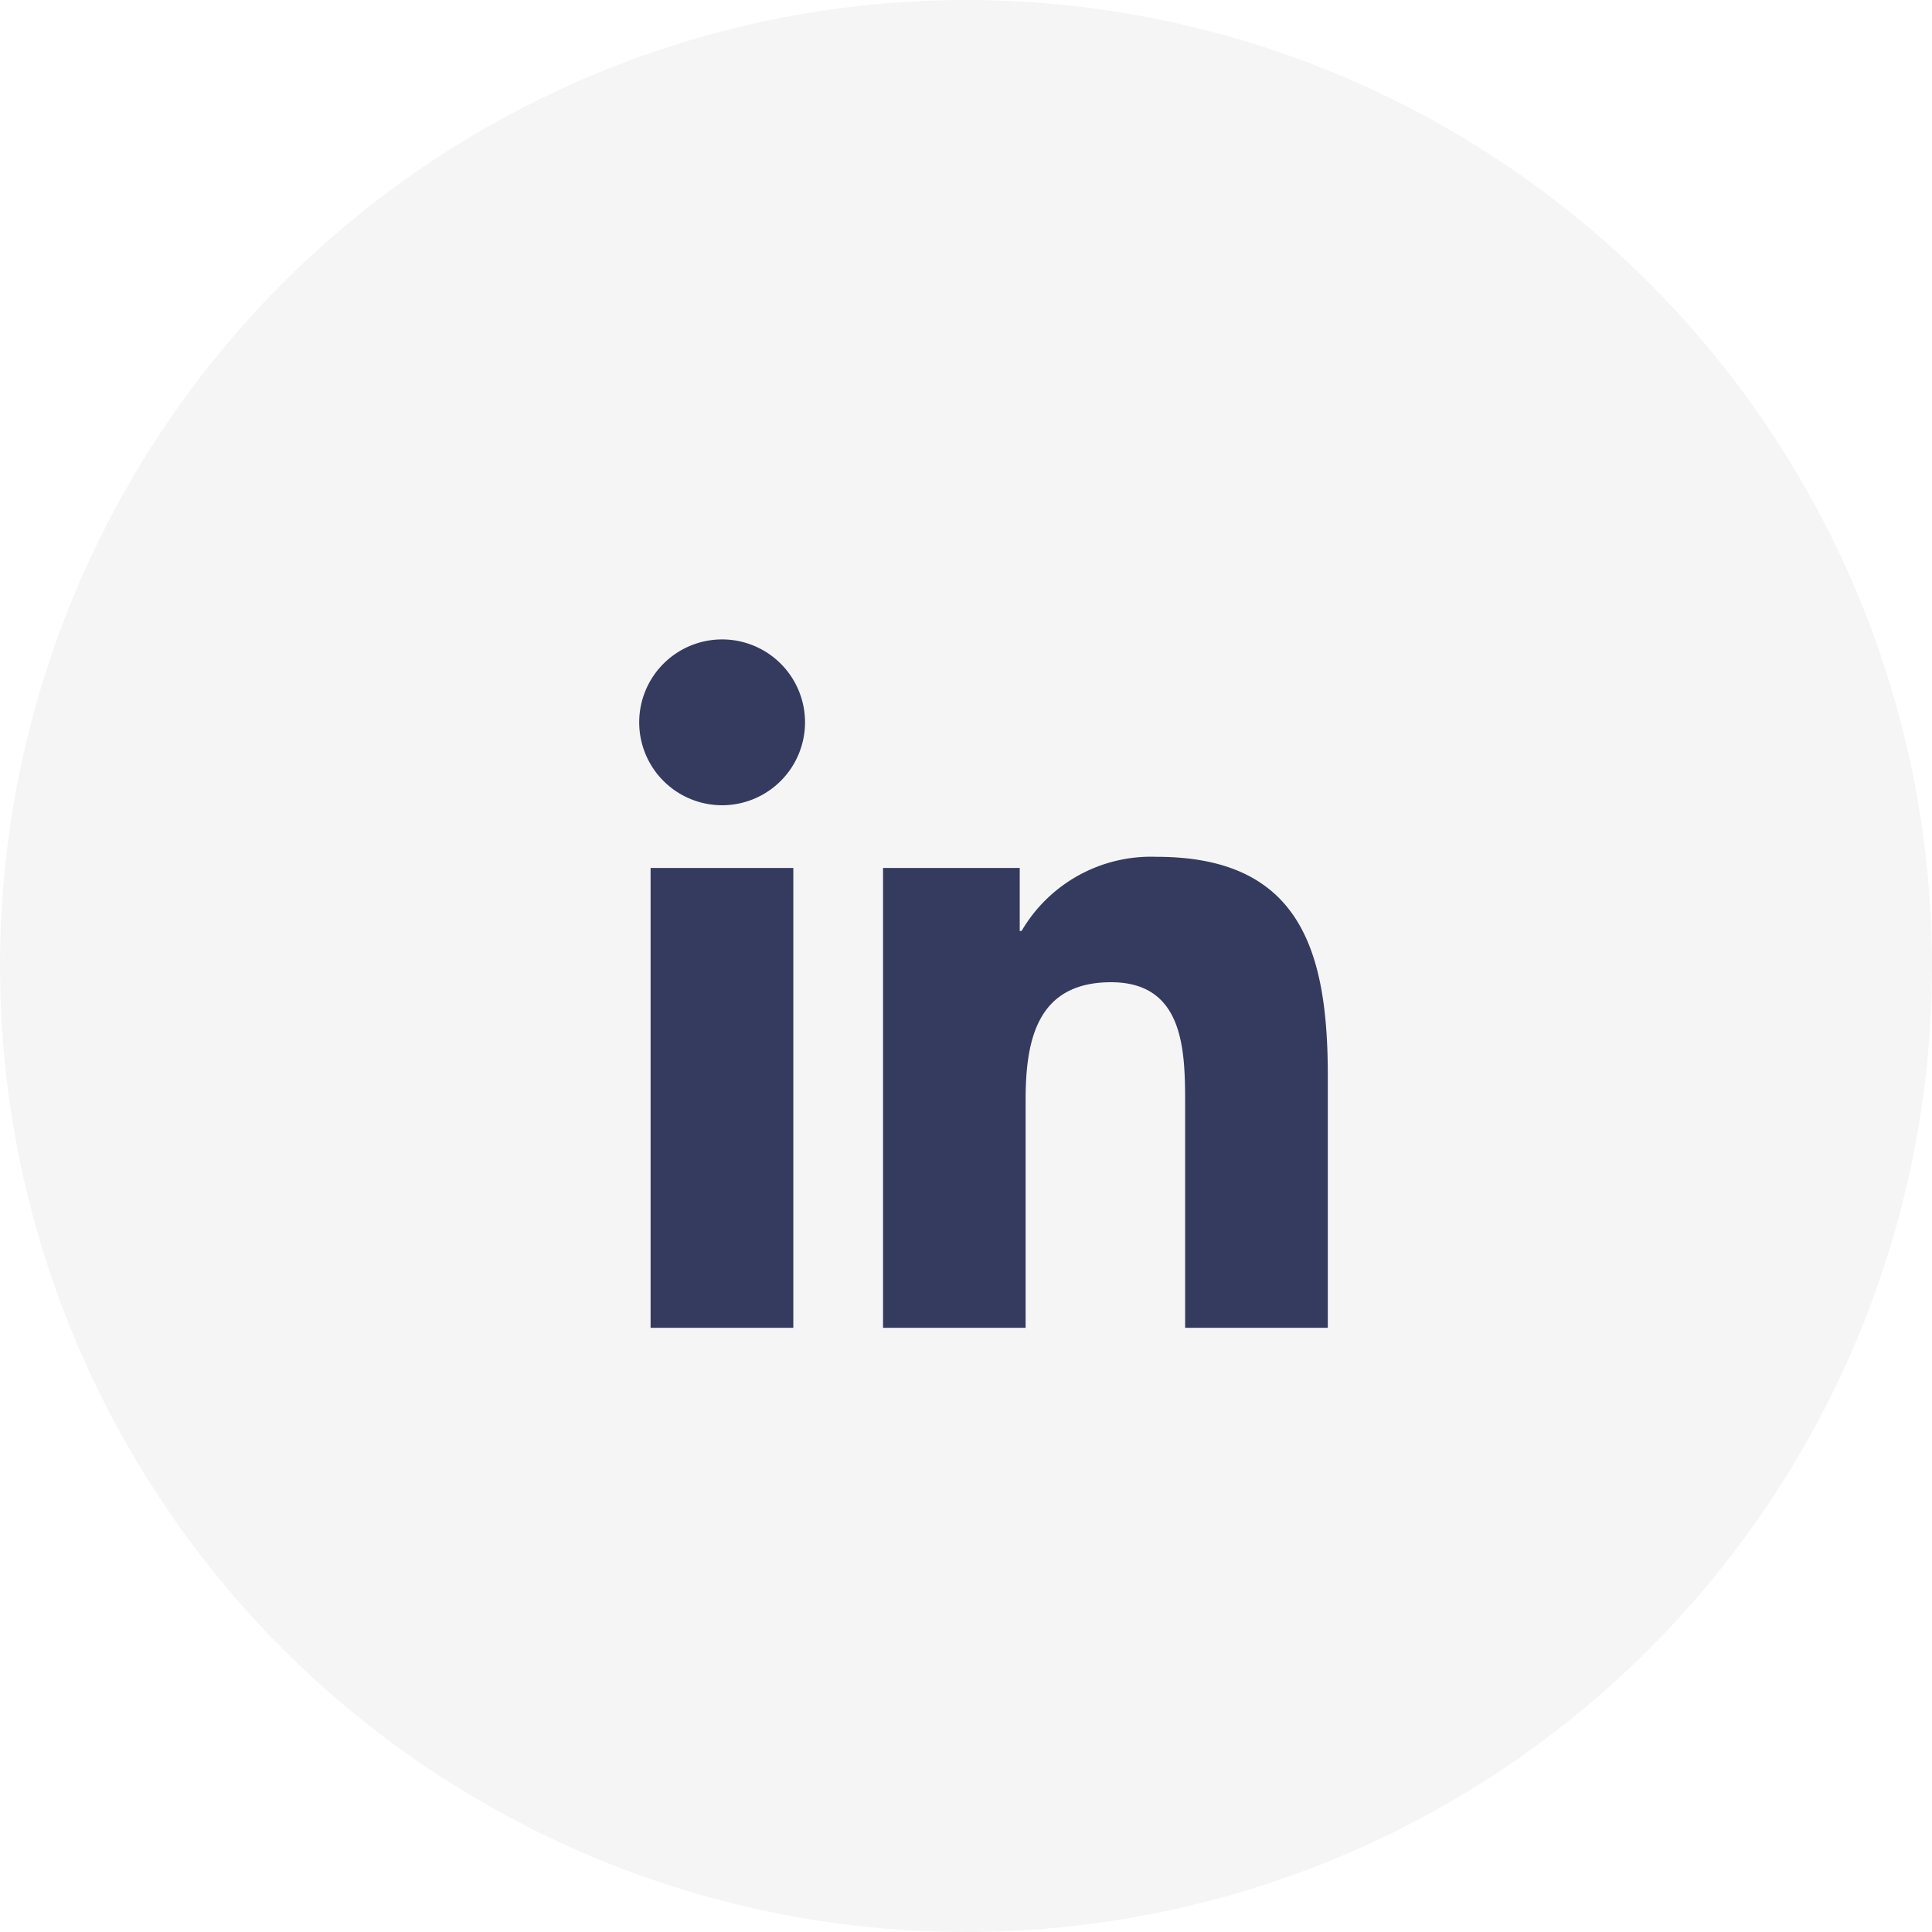
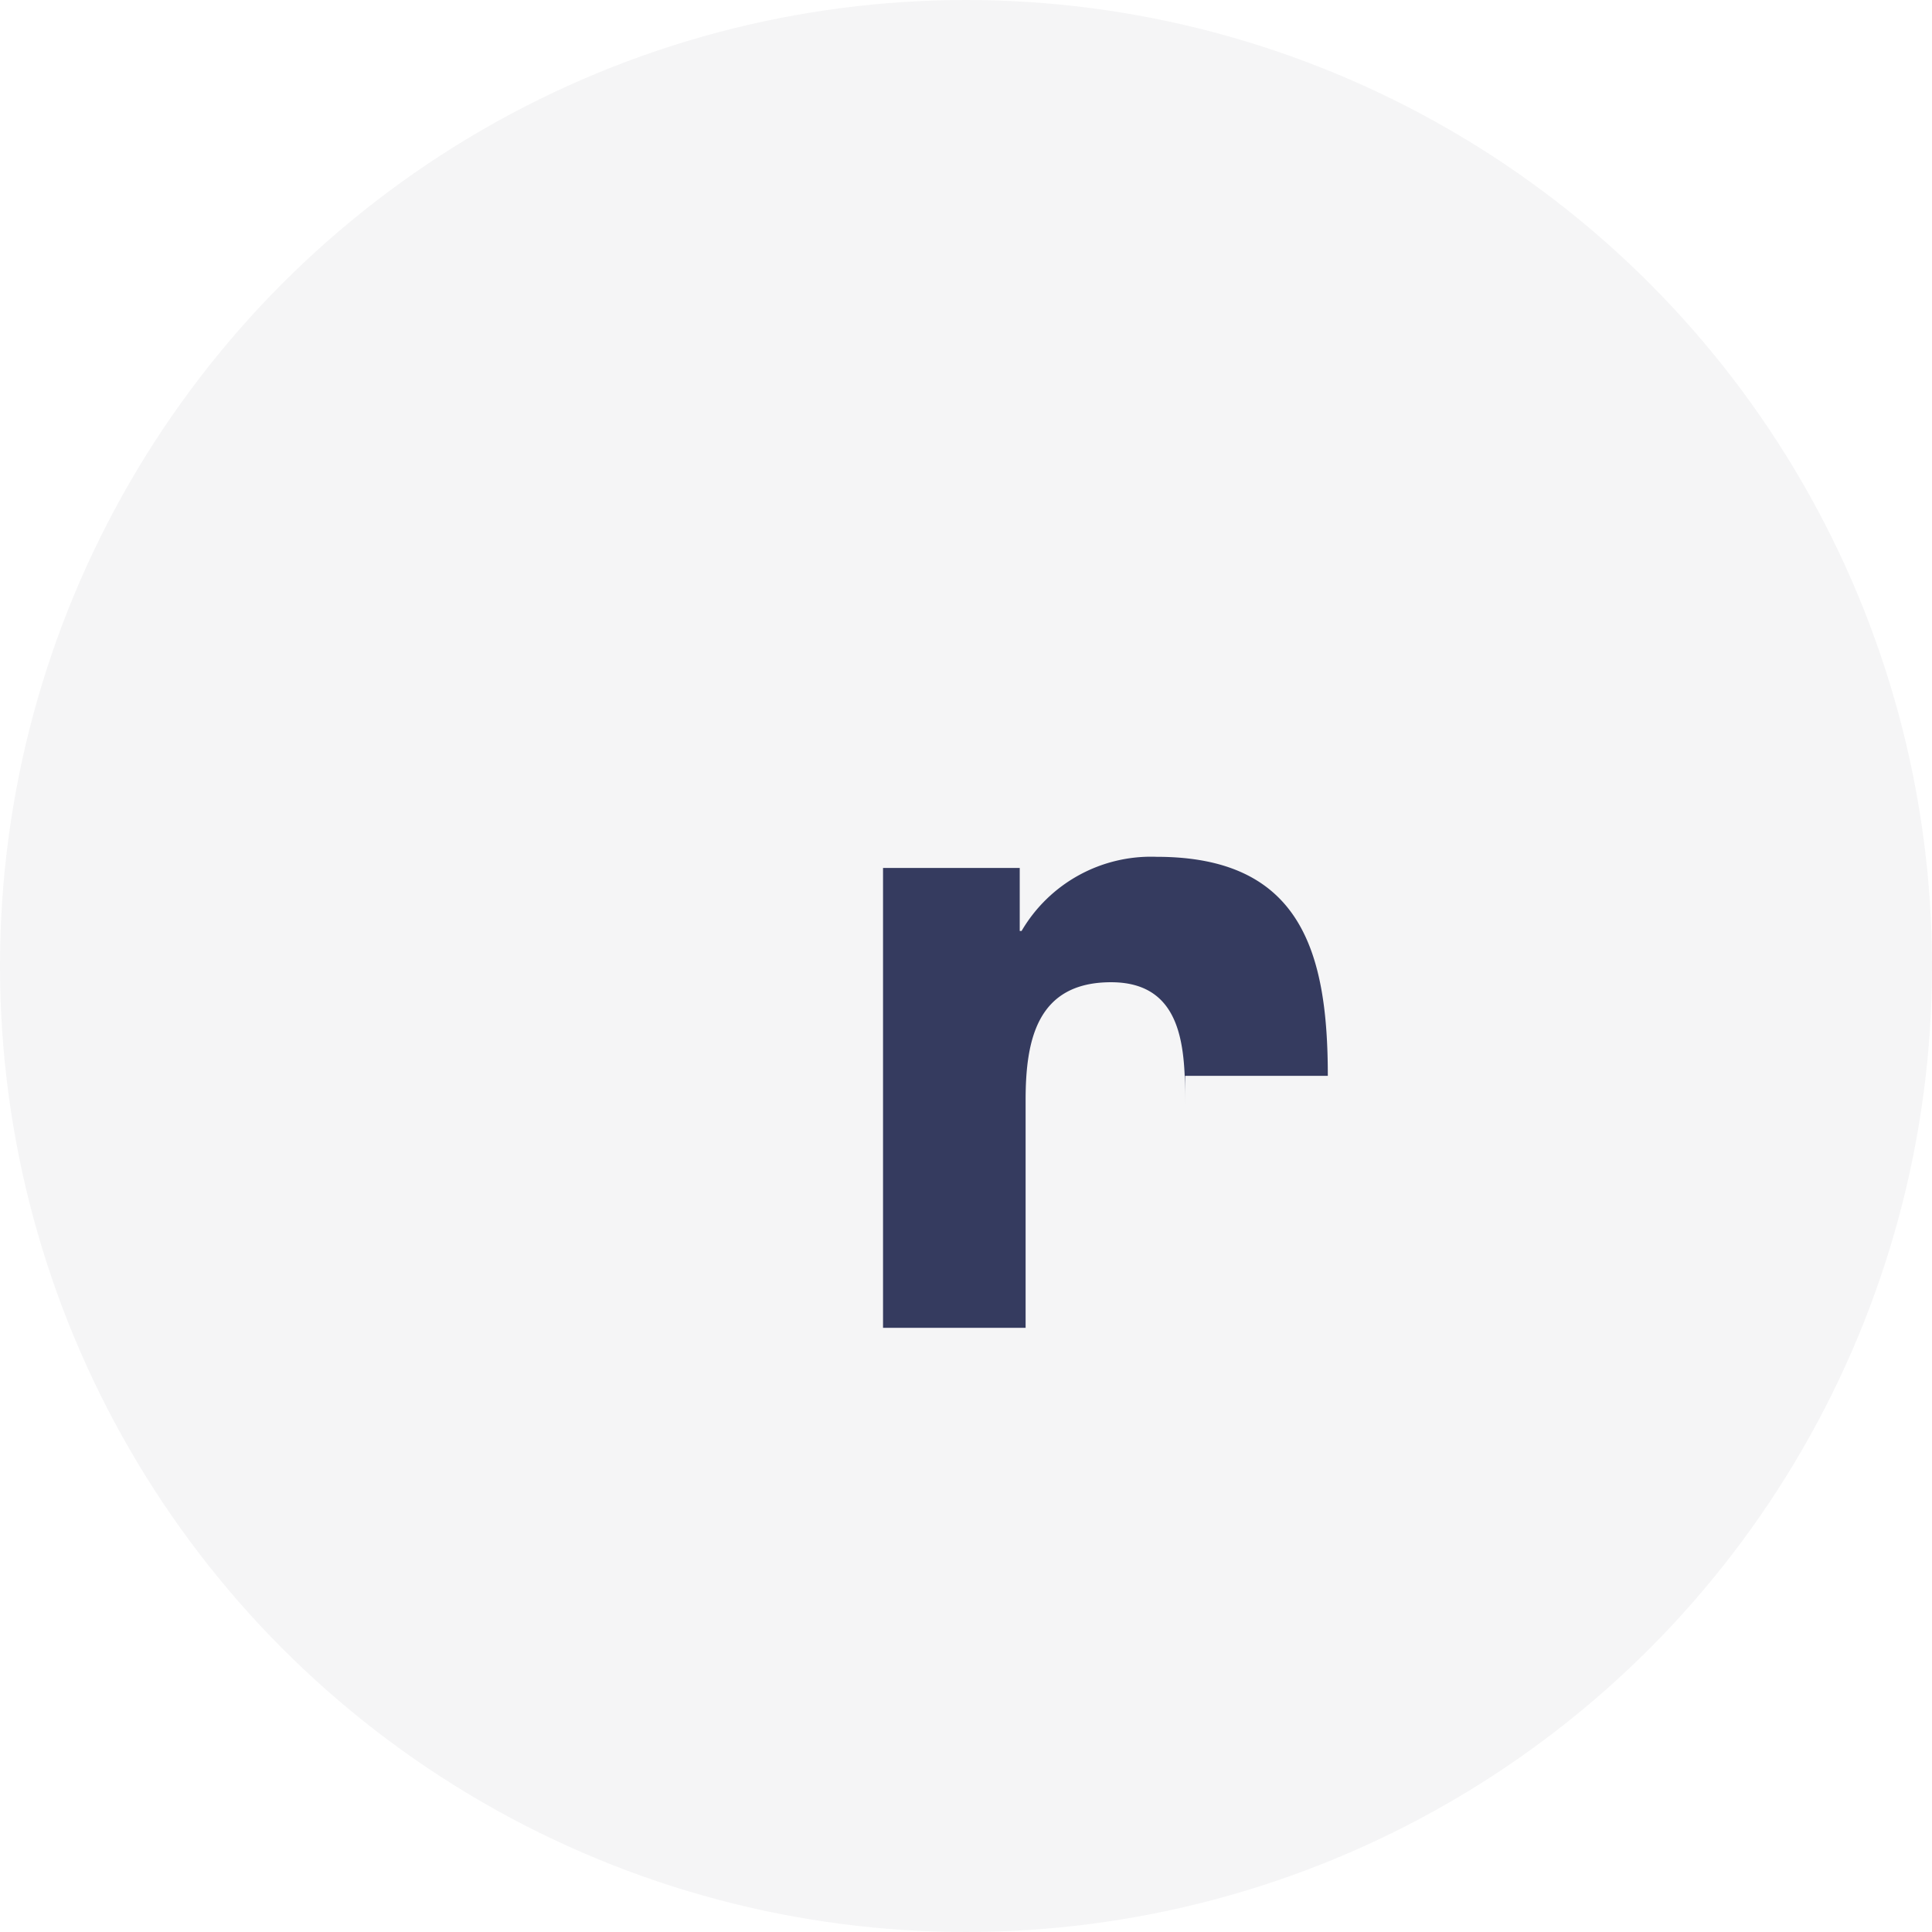
<svg xmlns="http://www.w3.org/2000/svg" id="Group_22209" data-name="Group 22209" width="35.814" height="35.814" viewBox="0 0 35.814 35.814">
  <circle id="Ellipse_1503" data-name="Ellipse 1503" cx="17.907" cy="17.907" r="17.907" transform="translate(0)" fill="rgba(10,19,41,0.04)" />
  <g id="Group_78363" data-name="Group 78363" transform="translate(11.853 11.853)">
-     <path id="Exclusion_22" data-name="Exclusion 22" d="M2.853,12.761H.207V4.237H2.853v8.524ZM1.535,3.074A1.537,1.537,0,1,1,3.07,1.537,1.538,1.538,0,0,1,1.535,3.074Z" transform="translate(0 0)" fill="#353b5f" />
-     <path id="Icon_Part" data-name="Icon Part" d="M0,.207H2.534V1.375h.034A2.779,2.779,0,0,1,5.072,0C7.748,0,8.245,1.764,8.245,4.06V8.731H5.6V4.587c0-.99-.015-2.262-1.373-2.262-1.377,0-1.584,1.079-1.584,2.188V8.731H0V.207Z" transform="translate(4.516 4.03)" fill="#353b5f" />
+     <path id="Icon_Part" data-name="Icon Part" d="M0,.207H2.534V1.375h.034A2.779,2.779,0,0,1,5.072,0C7.748,0,8.245,1.764,8.245,4.06H5.6V4.587c0-.99-.015-2.262-1.373-2.262-1.377,0-1.584,1.079-1.584,2.188V8.731H0V.207Z" transform="translate(4.516 4.03)" fill="#353b5f" />
  </g>
</svg>